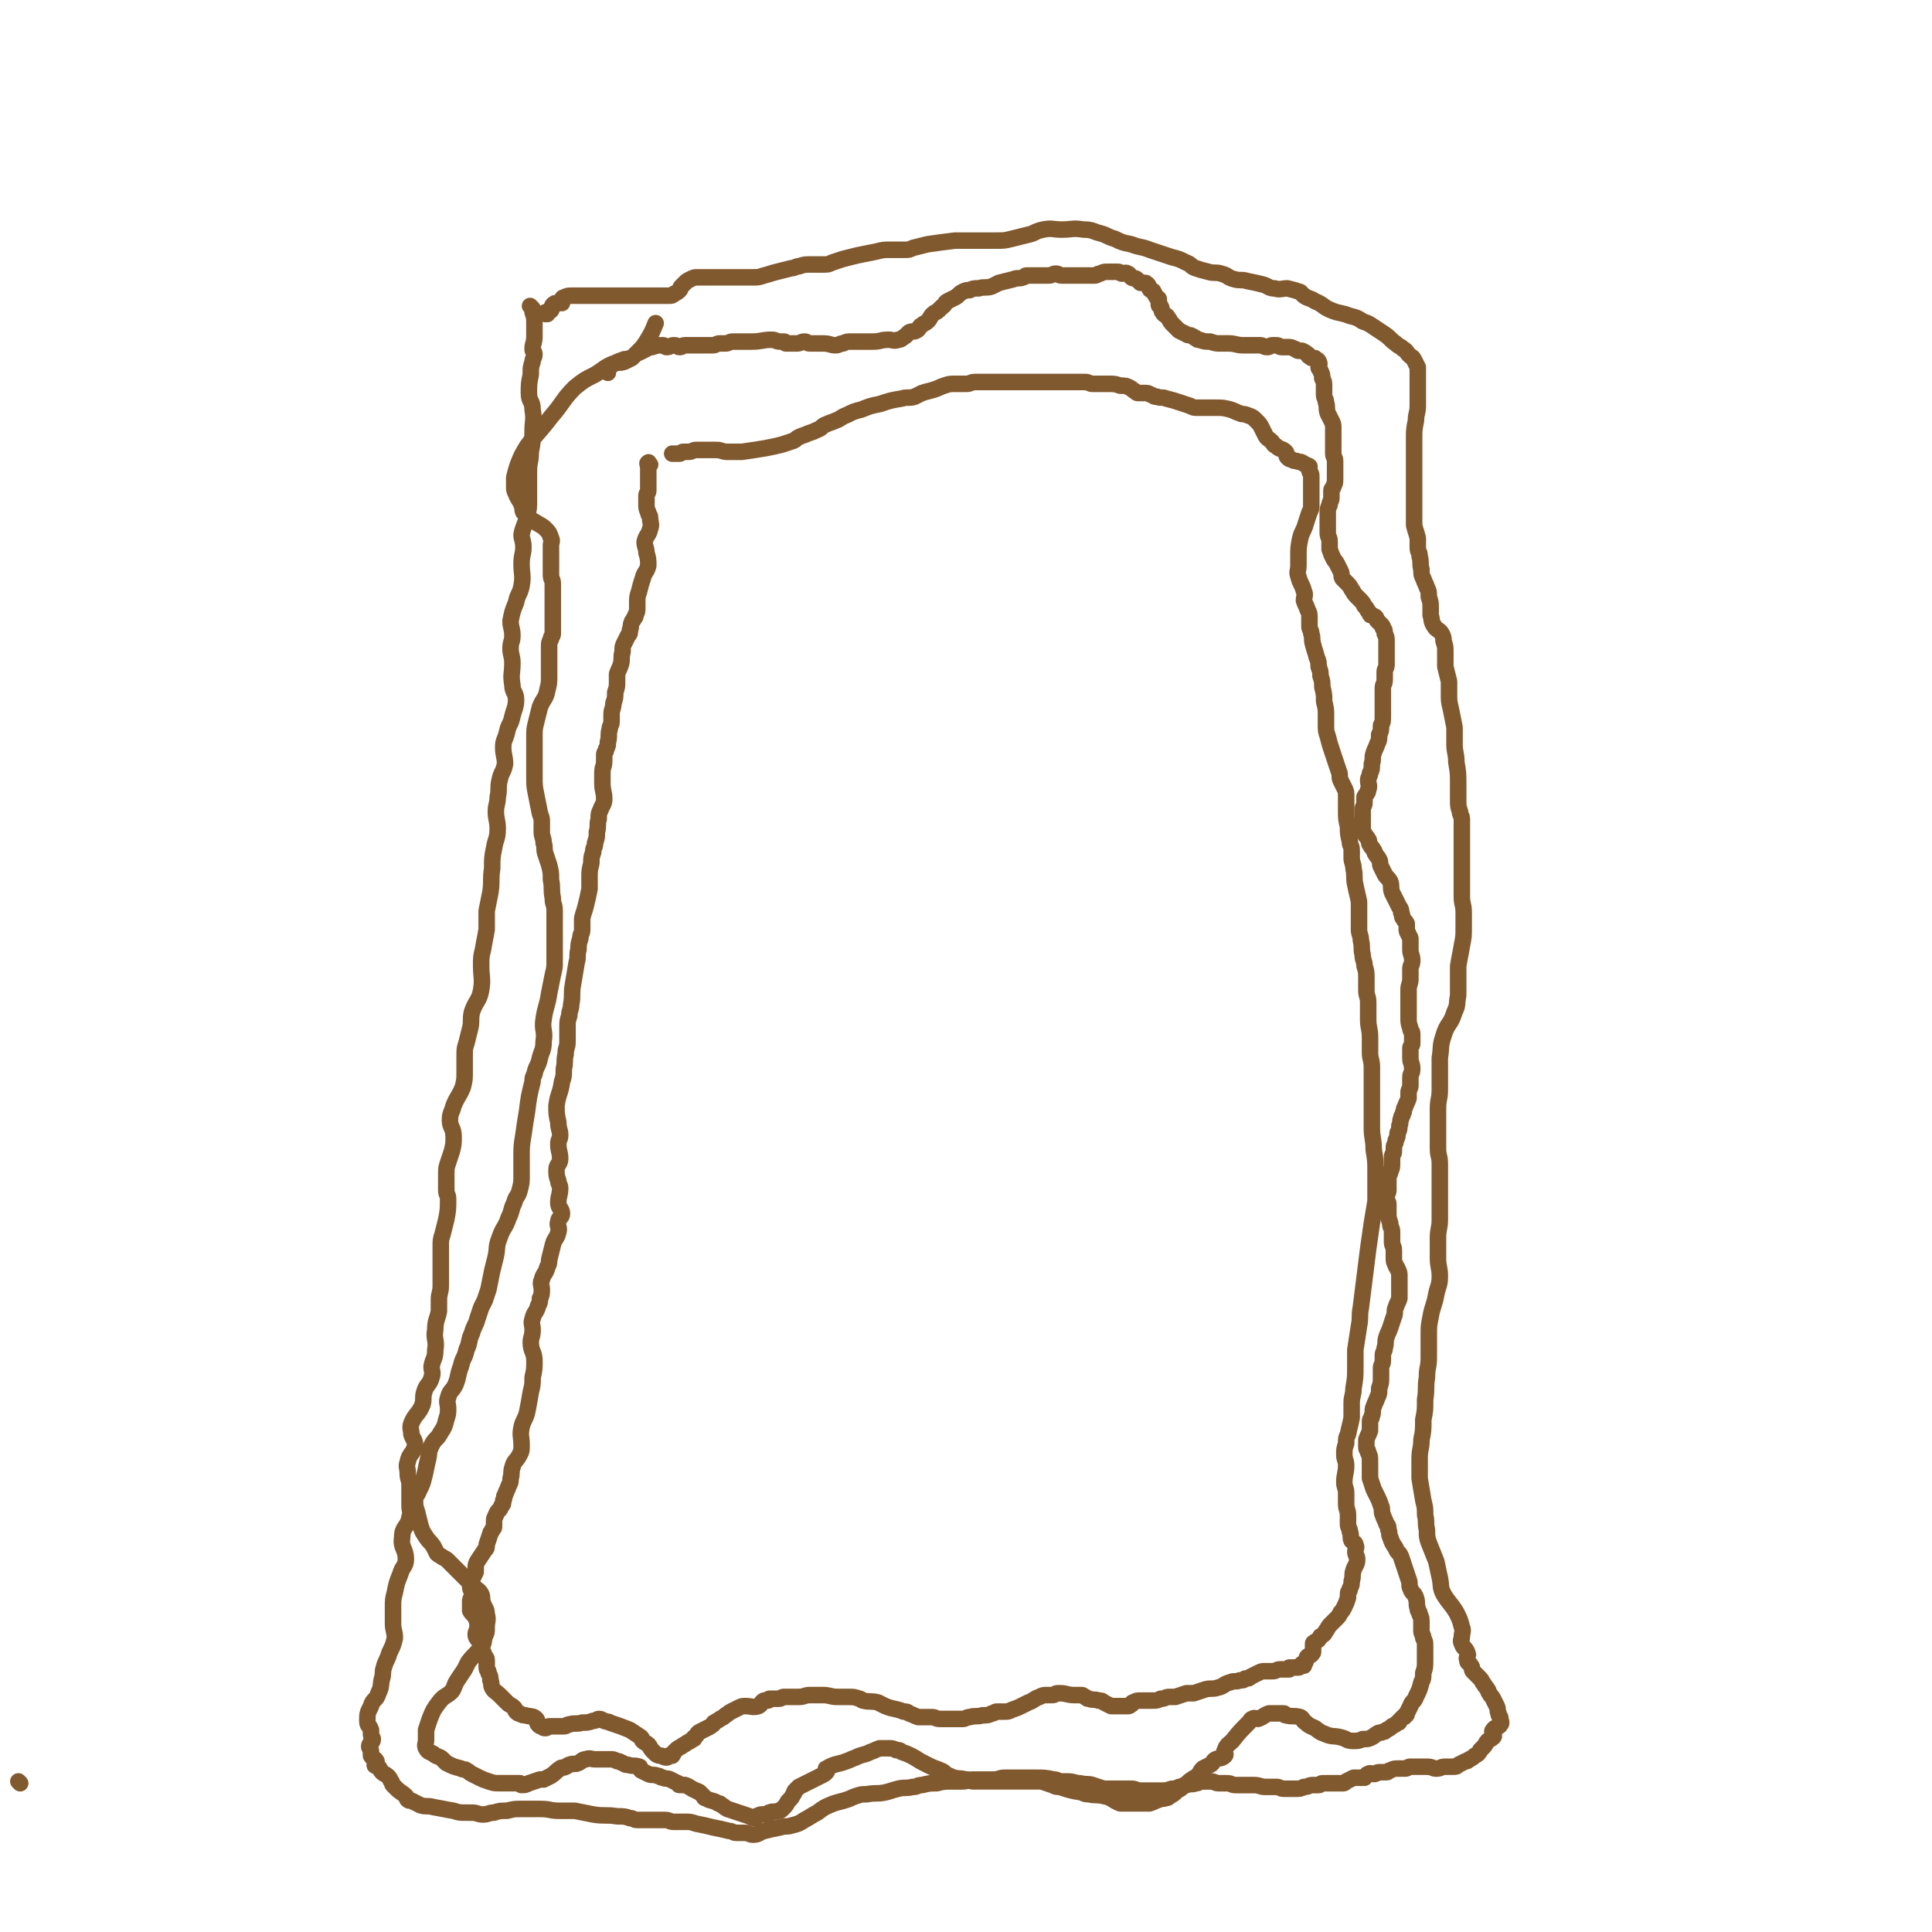
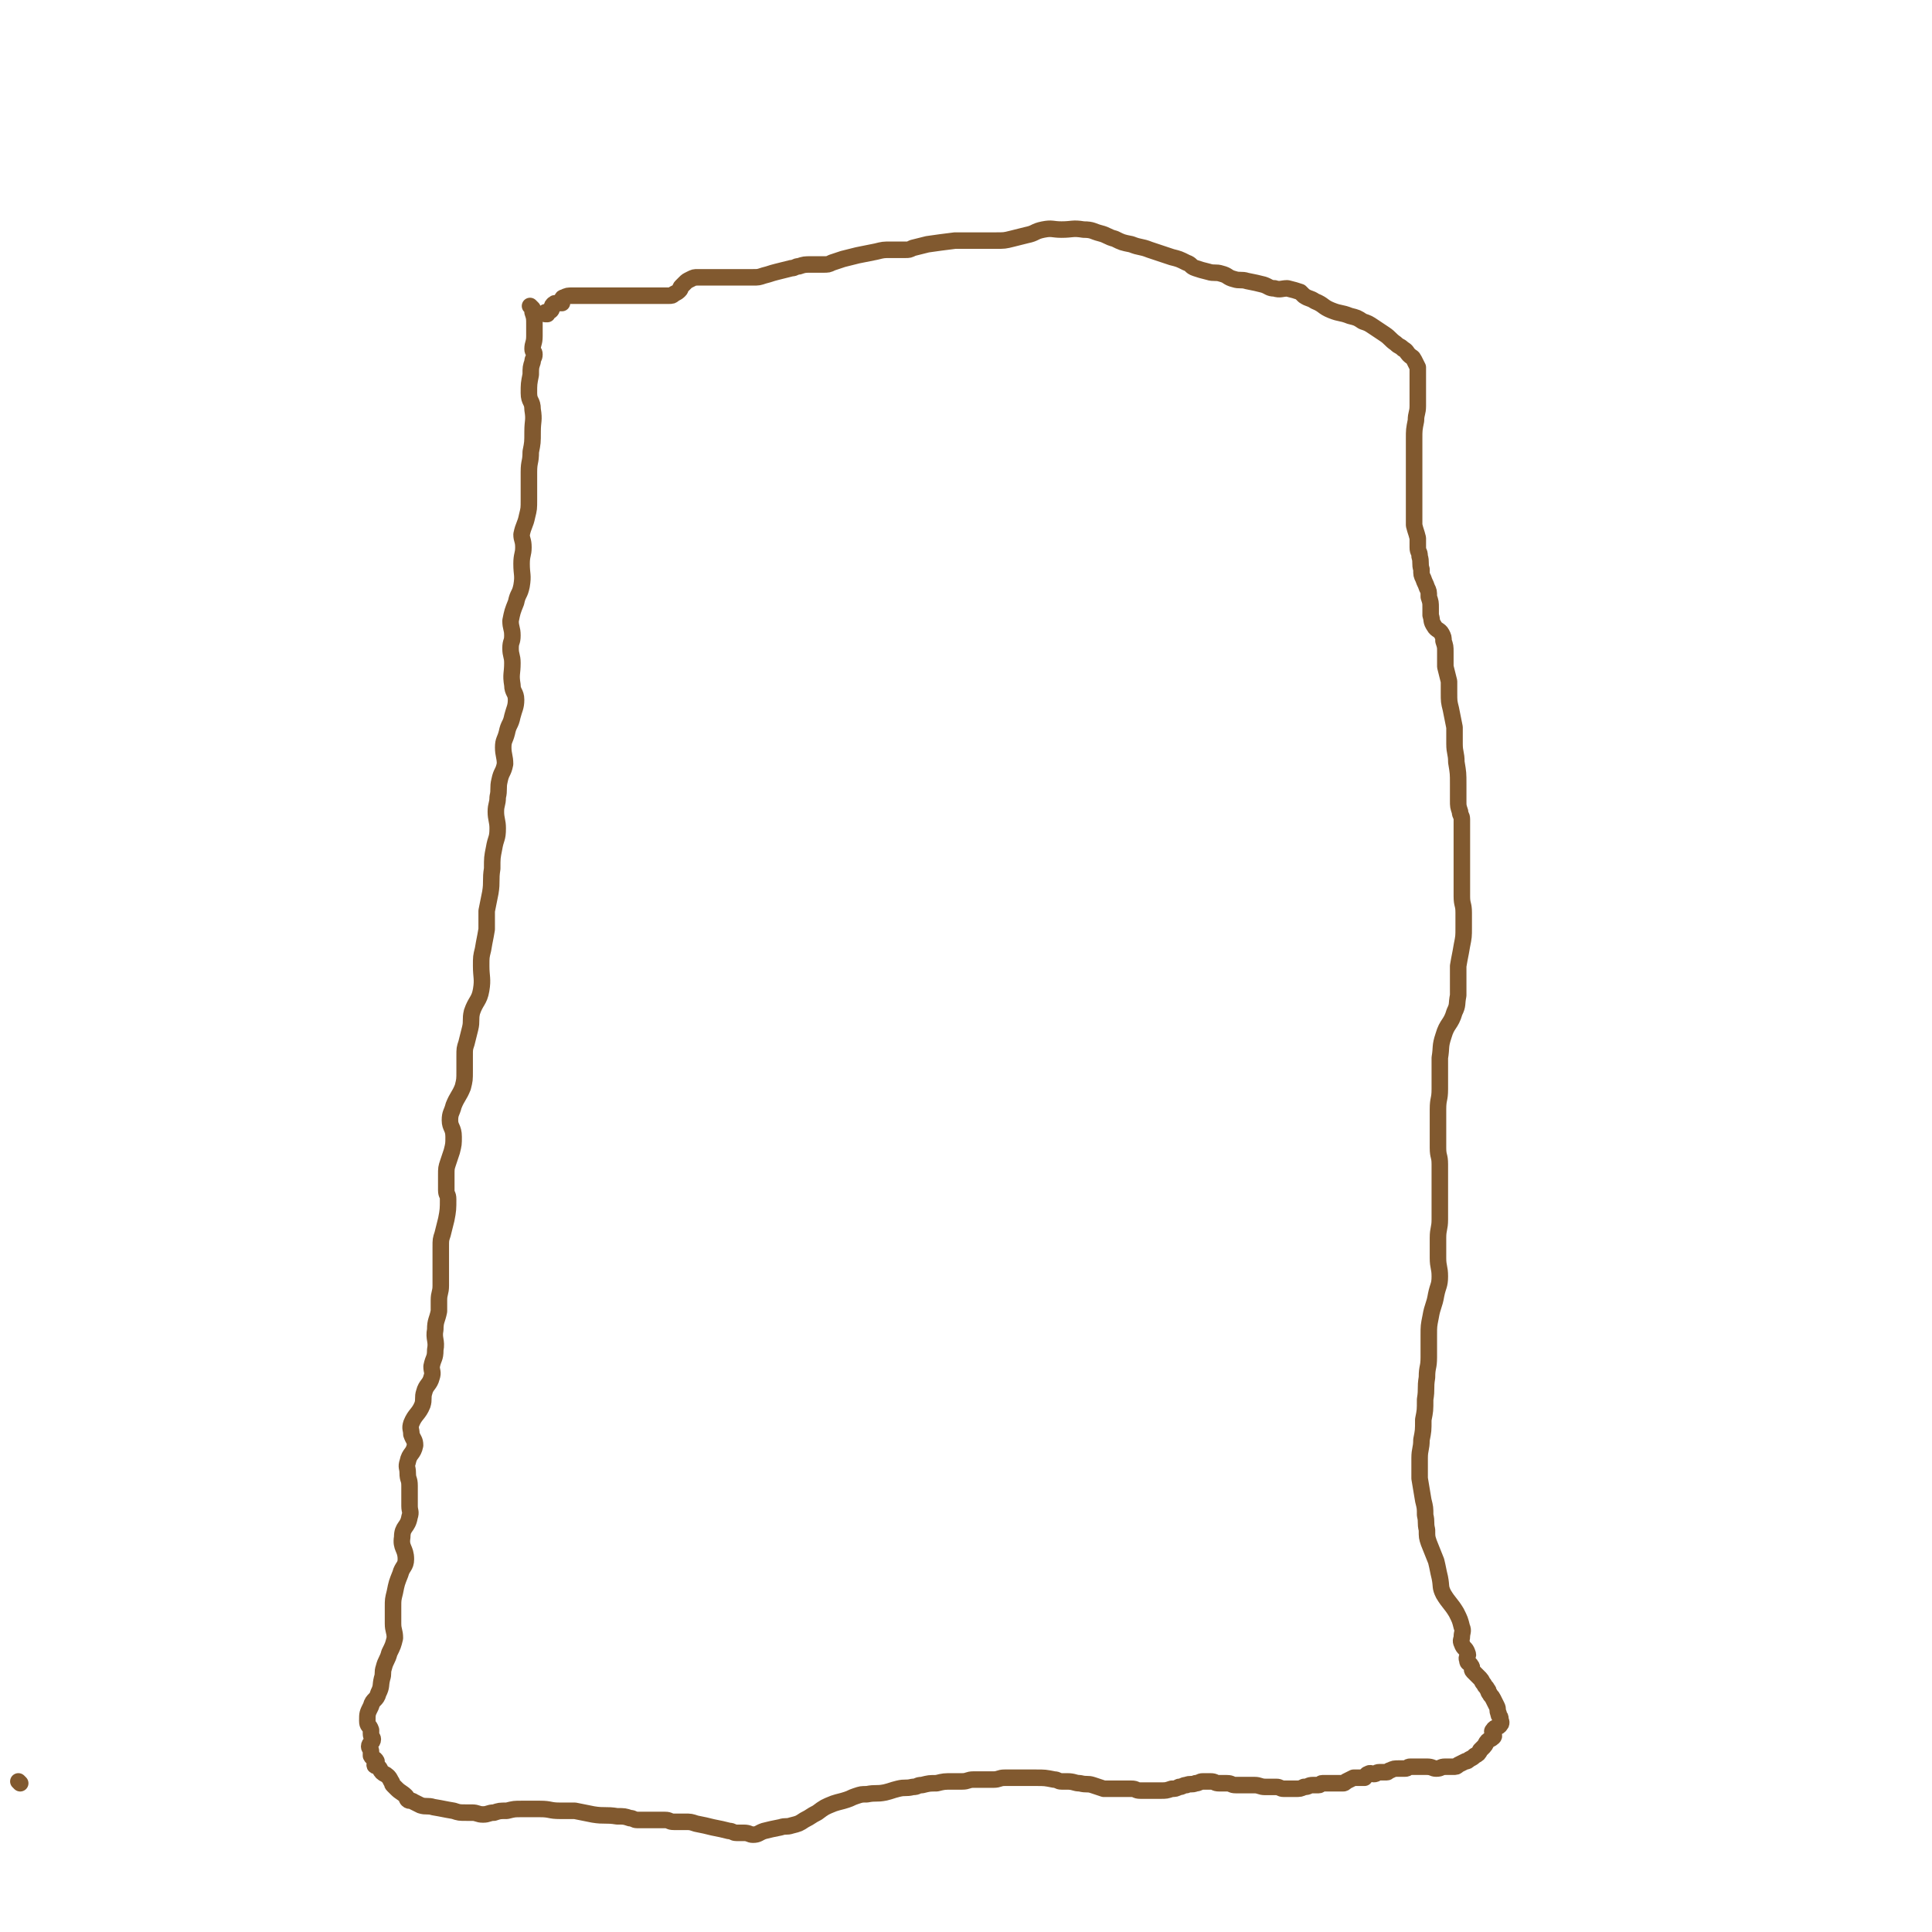
<svg xmlns="http://www.w3.org/2000/svg" viewBox="0 0 1052 1052" version="1.1">
  <g fill="none" stroke="#81592F" stroke-width="9" stroke-linecap="round" stroke-linejoin="round">
    <path d="M290,168c-1,-1 -2,-2 -1,-1 0,0 1,1 1,3 1,3 1,3 1,7 0,3 0,3 0,6 0,4 -1,4 -1,7 0,2 1,1 1,3 0,2 -1,2 -1,4 -1,3 -1,3 -1,7 -1,5 -1,5 -1,10 0,5 2,4 2,9 1,6 0,6 0,12 0,6 0,6 -1,11 0,6 -1,5 -1,11 0,4 0,4 0,8 0,4 0,4 0,7 0,5 0,5 -1,9 -1,5 -2,5 -3,10 0,3 1,3 1,7 0,4 -1,4 -1,9 0,6 1,6 0,12 -1,5 -2,4 -3,9 -2,5 -2,5 -3,10 0,4 1,4 1,8 0,4 -1,3 -1,7 0,4 1,4 1,8 0,6 -1,6 0,12 0,4 2,4 2,8 0,4 -1,5 -2,9 -1,5 -2,4 -3,9 -1,4 -2,4 -2,8 0,4 1,5 1,9 -1,5 -2,4 -3,9 -1,4 0,5 -1,9 0,4 -1,4 -1,8 0,4 1,5 1,9 0,6 -1,5 -2,11 -1,5 -1,5 -1,11 -1,6 0,7 -1,13 -1,5 -1,5 -2,10 0,5 0,5 0,10 -1,6 -1,5 -2,11 -1,4 -1,4 -1,9 0,6 1,7 0,13 -1,6 -3,6 -5,12 -1,4 0,5 -1,9 -1,4 -1,4 -2,8 -1,3 -1,3 -1,7 0,4 0,4 0,8 0,5 0,5 -1,9 -2,5 -3,5 -5,10 -1,4 -2,4 -2,8 0,4 2,4 2,9 0,4 0,4 -1,8 -1,3 -1,3 -2,6 -1,3 -1,3 -1,7 0,4 0,4 0,8 0,3 1,2 1,5 0,5 0,6 -1,11 -1,4 -1,4 -2,8 -1,3 -1,3 -1,7 0,3 0,3 0,6 0,4 0,4 0,7 0,4 0,4 0,8 0,4 -1,4 -1,8 0,3 0,3 0,6 -1,5 -2,5 -2,10 -1,5 1,6 0,11 0,5 -1,4 -2,9 0,3 1,3 0,6 -1,4 -3,4 -4,8 -1,3 0,4 -1,7 -2,5 -4,5 -6,10 -1,3 0,3 0,6 1,3 2,3 2,6 -1,5 -3,4 -4,9 -1,3 0,3 0,6 0,4 1,3 1,7 0,5 0,6 0,11 0,3 1,3 0,6 -1,6 -4,5 -4,11 -1,6 2,6 2,12 0,4 -2,4 -3,8 -2,5 -2,5 -3,10 -1,4 -1,4 -1,8 0,4 0,5 0,9 0,4 1,4 1,8 -1,4 -1,4 -3,8 -1,4 -2,4 -3,8 -1,3 0,3 -1,6 -1,4 0,4 -2,8 -1,4 -3,3 -4,7 -2,4 -2,4 -2,8 0,3 1,2 2,5 0,1 0,1 0,2 0,2 1,2 1,3 0,2 -2,2 -2,4 0,1 1,1 1,3 0,1 0,1 0,2 1,2 2,1 3,3 0,1 -1,1 -1,2 0,1 1,0 2,1 1,1 1,2 2,3 1,1 2,1 3,2 1,1 1,1 2,3 1,1 0,1 1,2 1,1 1,1 2,2 2,2 3,2 5,4 1,1 0,1 1,2 1,1 2,0 3,1 2,1 2,1 4,2 3,1 4,0 7,1 6,1 5,1 11,2 3,1 3,1 7,1 1,0 2,0 3,0 3,0 3,1 6,1 3,0 3,-1 6,-1 3,-1 3,-1 7,-1 4,-1 4,-1 8,-1 5,0 5,0 10,0 6,0 5,1 11,1 4,0 4,0 8,0 5,1 5,1 10,2 6,1 7,0 13,1 4,0 4,0 7,1 2,0 2,1 4,1 7,0 8,0 15,0 3,0 2,1 5,1 3,0 3,0 6,0 3,0 3,0 6,1 5,1 5,1 9,2 5,1 5,1 9,2 2,0 2,1 4,1 2,0 2,0 4,0 3,0 3,1 5,1 3,0 3,-1 6,-2 4,-1 4,-1 9,-2 3,-1 3,0 6,-1 4,-1 4,-1 7,-3 4,-2 3,-2 7,-4 4,-3 4,-3 9,-5 3,-1 4,-1 7,-2 3,-1 2,-1 5,-2 3,-1 3,-1 6,-1 5,-1 5,0 10,-1 4,-1 3,-1 7,-2 4,-1 4,0 8,-1 3,0 2,-1 5,-1 4,-1 4,-1 8,-1 4,-1 4,-1 9,-1 2,0 3,0 5,0 3,0 3,-1 6,-1 5,0 6,0 11,0 3,0 3,-1 6,-1 4,0 5,0 9,0 4,0 4,0 8,0 5,0 5,0 10,1 2,0 2,1 4,1 1,0 2,0 3,0 4,0 4,1 7,1 4,1 4,0 7,1 3,1 3,1 6,2 2,0 3,0 5,0 2,0 2,0 3,0 4,0 4,0 7,0 3,0 2,1 5,1 2,0 2,0 4,0 2,0 2,0 3,0 2,0 2,0 4,0 3,0 3,0 6,-1 2,0 2,0 4,-1 2,0 2,-1 4,-1 2,-1 3,0 5,-1 2,0 2,-1 4,-1 2,0 2,0 4,0 3,0 2,1 5,1 1,0 1,0 2,0 1,0 1,0 2,0 3,0 2,1 5,1 1,0 2,0 3,0 2,0 2,0 3,0 2,0 2,0 4,0 3,0 3,1 6,1 2,0 2,0 4,0 1,0 1,0 2,0 2,0 2,1 4,1 2,0 2,0 4,0 1,0 1,0 2,0 3,0 3,0 5,-1 3,0 2,-1 5,-1 1,0 2,0 3,0 1,0 1,-1 2,-1 2,0 2,0 4,0 2,0 2,0 4,0 2,0 2,0 3,0 1,0 1,0 2,-1 2,-1 2,-1 4,-2 2,0 2,0 4,0 1,0 1,0 2,0 1,-1 1,-2 2,-2 1,-1 2,0 3,0 2,0 1,-1 3,-1 2,0 2,0 4,0 1,0 1,-1 2,-1 2,-1 2,-1 5,-1 1,0 2,0 3,0 2,0 1,-1 3,-1 1,0 1,0 2,0 2,0 2,0 3,0 2,0 2,0 4,0 3,0 3,1 5,1 3,0 2,-1 5,-1 2,0 2,0 4,0 2,0 2,0 3,-1 2,-1 2,-1 4,-2 1,0 1,0 2,-1 2,-1 2,-1 3,-2 2,-1 2,-1 3,-3 1,-1 1,-1 2,-2 1,-1 1,-2 2,-3 1,-1 2,-1 3,-2 1,-1 0,-1 0,-2 0,-1 -1,-1 0,-2 1,-2 3,-1 4,-3 1,-1 0,-2 0,-3 0,-2 -1,-1 -1,-3 -1,-2 0,-2 -1,-4 -1,-2 -1,-2 -2,-4 -1,-2 -1,-1 -2,-3 -1,-1 0,-1 -1,-2 -1,-2 -1,-1 -2,-3 -1,-1 -1,-2 -2,-3 -2,-2 -2,-2 -4,-4 -1,-1 0,-2 -1,-3 -1,-2 -2,-1 -2,-3 -1,-2 1,-2 0,-4 -1,-3 -2,-2 -3,-5 -1,-2 0,-2 0,-4 0,-2 1,-3 0,-5 -1,-4 -1,-4 -3,-8 -3,-5 -4,-5 -7,-10 -2,-4 -1,-4 -2,-9 -1,-4 -1,-5 -2,-9 -2,-5 -2,-5 -4,-10 -1,-3 -1,-3 -1,-7 -1,-4 0,-4 -1,-8 0,-4 0,-4 -1,-8 -1,-6 -1,-6 -2,-12 0,-5 0,-6 0,-11 0,-5 1,-5 1,-10 1,-5 1,-5 1,-11 1,-5 1,-5 1,-11 1,-6 0,-6 1,-12 0,-6 1,-5 1,-11 0,-6 0,-6 0,-12 0,-5 0,-5 1,-10 1,-6 2,-6 3,-12 1,-5 2,-5 2,-10 0,-5 -1,-5 -1,-10 0,-5 0,-6 0,-11 0,-5 1,-5 1,-10 0,-5 0,-5 0,-11 0,-5 0,-5 0,-10 0,-4 0,-5 0,-9 0,-5 -1,-4 -1,-9 0,-5 0,-5 0,-11 0,-5 0,-5 0,-10 0,-6 1,-5 1,-11 0,-4 0,-4 0,-9 0,-4 0,-4 0,-8 1,-6 0,-6 2,-12 2,-7 4,-6 6,-13 2,-4 1,-4 2,-9 0,-4 0,-4 0,-8 0,-4 0,-4 0,-8 1,-6 1,-5 2,-11 1,-5 1,-5 1,-10 0,-4 0,-4 0,-8 0,-5 -1,-4 -1,-9 0,-6 0,-6 0,-13 0,-6 0,-6 0,-13 0,-4 0,-4 0,-9 0,-3 0,-4 0,-7 0,-2 -1,-2 -1,-4 -1,-3 -1,-3 -1,-6 0,-4 0,-5 0,-9 0,-6 0,-6 -1,-12 0,-5 -1,-5 -1,-10 0,-4 0,-5 0,-9 -1,-5 -1,-5 -2,-10 -1,-4 -1,-4 -1,-9 0,-3 0,-3 0,-6 -1,-4 -1,-4 -2,-8 0,-4 0,-4 0,-8 0,-3 0,-3 -1,-6 0,-2 0,-2 -1,-4 -1,-2 -3,-2 -4,-4 -2,-3 -1,-3 -2,-6 0,-2 0,-2 0,-4 0,-3 0,-3 -1,-6 0,-3 0,-3 -1,-5 -1,-3 -1,-2 -2,-5 -1,-2 -1,-2 -1,-5 -1,-3 0,-4 -1,-7 0,-3 -1,-2 -1,-5 0,-2 0,-3 0,-5 -1,-4 -1,-3 -2,-7 0,-3 0,-3 0,-6 0,-2 0,-2 0,-5 0,-2 0,-2 0,-4 0,-2 0,-2 0,-5 0,-3 0,-3 0,-6 0,-3 0,-3 0,-7 0,-3 0,-3 0,-7 0,-3 0,-4 0,-7 0,-5 0,-5 1,-10 0,-4 1,-4 1,-8 0,-3 0,-3 0,-6 0,-1 0,-1 0,-2 0,-1 0,-1 0,-3 0,-1 0,-1 0,-3 0,-1 0,-1 0,-3 0,-2 0,-2 0,-4 -1,-2 -1,-2 -2,-4 -1,-2 -1,-1 -3,-3 -1,-1 -1,-2 -3,-3 -2,-2 -2,-1 -4,-3 -3,-2 -3,-3 -6,-5 -3,-2 -3,-2 -6,-4 -3,-2 -3,-2 -6,-3 -3,-2 -3,-2 -7,-3 -5,-2 -5,-1 -10,-3 -5,-2 -4,-3 -9,-5 -3,-2 -3,-1 -6,-3 -1,-1 -1,-1 -2,-2 -3,-1 -3,-1 -7,-2 -3,0 -4,1 -7,0 -3,0 -3,-1 -6,-2 -4,-1 -4,-1 -9,-2 -3,-1 -4,0 -7,-1 -4,-1 -3,-2 -7,-3 -3,-1 -4,0 -7,-1 -4,-1 -4,-1 -7,-2 -3,-1 -2,-2 -5,-3 -4,-2 -4,-2 -8,-3 -6,-2 -6,-2 -12,-4 -5,-2 -5,-1 -10,-3 -5,-1 -5,-1 -9,-3 -4,-1 -4,-2 -8,-3 -4,-1 -4,-2 -9,-2 -6,-1 -6,0 -12,0 -5,0 -5,-1 -10,0 -5,1 -4,2 -9,3 -4,1 -4,1 -8,2 -4,1 -4,1 -9,1 -5,0 -5,0 -11,0 -5,0 -6,0 -11,0 -8,1 -8,1 -15,2 -4,1 -4,1 -8,2 -2,1 -2,1 -4,1 -4,0 -4,0 -8,0 -4,0 -4,0 -8,1 -5,1 -5,1 -10,2 -4,1 -4,1 -8,2 -3,1 -3,1 -6,2 -2,1 -2,1 -5,1 -3,0 -3,0 -6,0 -4,0 -4,0 -7,1 -2,0 -2,1 -4,1 -4,1 -4,1 -8,2 -4,1 -3,1 -7,2 -3,1 -3,1 -6,1 -4,0 -4,0 -8,0 -3,0 -3,0 -7,0 -4,0 -4,0 -9,0 -3,0 -3,0 -6,0 -2,0 -2,0 -4,1 -2,1 -2,1 -3,2 -1,1 -1,1 -2,2 -1,1 0,1 -1,2 -1,1 -1,1 -3,2 -1,1 -1,1 -3,1 -2,0 -2,0 -5,0 -2,0 -2,0 -4,0 -2,0 -2,0 -4,0 -2,0 -2,0 -4,0 -2,0 -2,0 -5,0 -2,0 -2,0 -5,0 -2,0 -2,0 -5,0 -1,0 -1,0 -3,0 -1,0 -1,0 -2,0 -2,0 -2,0 -5,0 -2,0 -2,0 -5,0 -2,0 -3,0 -5,0 -3,0 -3,0 -5,1 -1,0 -1,1 -1,2 0,0 0,1 0,1 -1,0 -1,0 -2,0 -2,0 -2,0 -3,1 -1,1 0,2 -1,3 -1,1 -1,0 -2,1 0,0 0,1 0,1 0,0 -1,0 -1,0 0,0 0,0 0,-1 " />
-     <path d="M354,253c-1,-1 -1,-2 -1,-1 -1,0 0,1 0,3 0,3 0,3 0,6 0,2 0,2 0,4 0,1 0,1 0,2 0,2 -1,1 -1,3 0,2 0,2 0,4 0,3 0,3 1,5 0,2 1,1 1,3 0,3 1,3 0,6 -1,4 -2,3 -3,7 0,3 1,3 1,6 1,3 1,4 1,7 -1,4 -2,3 -3,7 -1,3 -1,3 -2,7 -1,3 -1,3 -1,6 0,1 0,2 0,3 0,2 0,2 -1,4 0,1 0,1 -1,2 0,1 -1,1 -1,2 -1,2 0,2 -1,4 0,2 0,2 -1,3 -1,2 -1,2 -2,4 -1,2 -1,2 -1,5 -1,3 0,4 -1,7 -1,3 -1,2 -2,5 0,2 0,2 0,4 0,3 0,3 -1,6 0,3 0,3 -1,6 0,3 -1,3 -1,6 0,2 0,2 0,4 0,2 -1,2 -1,4 -1,3 0,4 -1,7 0,2 0,2 -1,4 0,2 -1,1 -1,3 0,1 0,2 0,3 0,4 -1,3 -1,7 0,2 0,3 0,5 0,5 1,5 1,9 0,3 -1,3 -2,6 -1,2 -1,2 -1,5 -1,3 0,4 -1,7 0,3 0,3 -1,6 0,3 -1,2 -1,5 -1,3 -1,3 -1,6 -1,4 -1,4 -1,8 0,3 0,3 0,6 -1,5 -1,5 -2,9 -1,4 -1,3 -2,7 0,3 0,3 0,6 0,3 -1,2 -1,5 -1,3 -1,3 -1,6 -1,3 0,4 -1,7 -1,6 -1,6 -2,12 -1,5 0,6 -1,11 0,3 -1,3 -1,6 -1,3 -1,3 -1,7 0,3 0,4 0,7 0,4 -1,3 -1,7 -1,4 0,4 -1,8 0,4 0,4 -1,7 -1,7 -2,6 -3,13 0,4 0,5 1,9 0,4 1,4 1,7 0,3 -1,2 -1,5 0,4 1,4 1,8 0,3 -2,3 -2,6 0,3 0,3 1,6 0,2 1,2 1,4 0,4 -1,4 -1,8 0,3 2,3 2,6 0,2 -2,2 -2,4 -1,3 1,3 0,6 -1,4 -2,3 -3,7 -1,4 -1,4 -2,8 0,2 0,2 -1,4 -1,4 -2,3 -3,7 -1,2 0,3 0,5 0,3 0,3 -1,5 0,2 0,2 -1,4 -1,4 -2,3 -3,7 -1,3 0,3 0,6 0,4 -1,4 -1,7 0,5 2,5 2,10 0,4 0,5 -1,9 0,4 0,4 -1,8 -1,6 -1,6 -2,11 -1,4 -2,4 -3,8 -1,5 0,5 0,10 0,3 0,3 -1,5 -2,4 -3,3 -4,7 -1,3 0,3 -1,6 0,2 0,2 -1,4 -1,3 -1,2 -2,5 -1,1 0,2 -1,3 0,2 0,2 -1,3 -1,3 -2,2 -3,5 -1,2 -1,2 -1,4 0,1 0,1 0,2 0,1 0,1 -1,2 0,1 -1,1 -1,2 -1,3 -1,3 -2,6 0,2 0,2 -1,3 -2,3 -2,3 -4,6 -1,2 -1,2 -1,4 0,1 0,1 0,2 -1,2 -1,2 -2,4 -1,2 -1,2 -1,4 0,2 1,2 1,4 0,2 -1,2 -1,4 0,1 0,2 0,3 0,1 0,1 0,2 1,2 2,2 3,4 1,2 1,3 1,5 0,2 -1,2 -1,4 0,2 1,2 2,4 1,1 0,2 1,3 1,3 1,2 2,5 1,1 1,1 1,3 0,1 0,2 0,3 0,2 1,1 1,3 1,2 1,2 1,4 1,2 0,2 1,4 1,2 2,2 4,4 2,2 2,2 4,4 2,2 2,1 4,3 1,1 0,1 1,2 1,1 1,1 2,1 1,1 2,1 3,1 3,1 4,0 6,2 1,1 0,2 1,3 1,1 1,1 2,1 1,1 1,1 2,1 1,0 1,-1 2,-1 2,0 2,0 4,0 2,0 2,0 4,0 2,0 1,-1 3,-1 3,-1 4,0 7,-1 3,0 3,0 6,-1 2,0 2,-1 3,-1 2,0 2,1 3,1 2,1 2,0 3,1 6,2 6,2 11,4 3,2 3,2 6,4 1,1 0,1 1,2 1,1 2,1 3,2 1,1 1,2 2,3 1,1 1,1 2,2 1,1 2,1 3,1 2,1 2,1 3,1 1,0 0,-1 1,-1 0,0 1,0 1,0 1,0 1,0 1,0 1,-1 0,-1 1,-2 2,-2 2,-2 4,-3 1,-1 2,-1 3,-2 2,-1 2,-1 3,-2 1,0 1,0 1,-1 2,-1 1,-2 3,-3 2,-1 2,-1 4,-2 2,-1 2,-1 3,-2 1,0 0,-1 1,-1 1,-1 2,-1 3,-2 2,-1 2,-1 3,-2 2,-1 1,-1 3,-2 2,-1 2,-1 4,-2 2,-1 2,-1 4,-1 3,0 4,1 7,0 2,-1 1,-2 3,-3 1,0 1,0 2,0 1,0 0,-1 1,-1 2,0 3,0 5,0 2,0 1,-1 3,-1 1,0 2,0 3,0 3,0 3,0 5,0 3,0 3,-1 6,-1 3,0 4,0 7,0 4,0 4,1 8,1 3,0 3,0 6,0 3,0 3,0 6,1 1,0 1,1 2,1 4,1 4,0 8,1 2,1 2,1 4,2 5,2 5,1 10,3 2,0 2,0 3,1 3,1 2,1 5,2 2,0 2,0 4,0 2,0 2,0 3,0 3,0 2,1 5,1 2,0 3,0 5,0 2,0 2,0 4,0 2,0 2,0 3,0 2,0 2,-1 4,-1 3,-1 4,0 7,-1 3,0 3,0 5,-1 2,0 1,-1 3,-1 2,0 2,0 4,0 2,0 2,0 4,-1 3,-1 3,-1 5,-2 2,-1 2,-1 4,-2 3,-1 3,-2 6,-3 2,-1 2,-1 4,-1 1,0 2,0 3,0 2,0 1,-1 3,-1 0,0 1,0 1,0 4,0 4,1 8,1 2,0 2,0 4,0 1,0 1,1 2,1 1,1 1,1 2,1 2,1 3,0 5,1 2,0 2,0 3,1 2,1 2,1 4,2 1,0 1,0 2,0 1,0 1,0 2,0 2,0 2,0 3,0 1,0 1,0 2,0 1,0 1,0 2,-1 1,0 0,-1 1,-1 2,-1 2,-1 4,-1 1,0 1,0 2,0 1,0 1,0 1,0 1,0 1,0 2,0 1,0 1,0 1,0 3,0 3,0 5,-1 3,0 2,-1 5,-1 1,0 2,0 3,0 3,-1 3,-1 6,-2 2,0 2,0 4,0 3,-1 3,-1 6,-2 3,-1 4,0 7,-1 4,-1 3,-2 7,-3 2,-1 3,0 5,-1 2,0 2,0 3,-1 2,0 2,0 3,-1 2,-1 2,-1 4,-2 2,-1 2,-1 4,-1 2,0 2,0 4,0 2,0 2,-1 4,-1 1,0 1,0 2,0 1,0 1,0 1,0 1,0 1,0 2,0 0,0 0,-1 0,-1 0,0 1,0 1,0 1,0 1,0 2,0 1,0 1,0 2,0 1,0 0,-1 1,-1 1,0 2,0 2,0 0,0 -1,0 -1,0 0,0 0,-1 0,-1 0,0 1,0 1,0 1,-1 1,-1 1,-2 1,-1 0,-1 1,-2 1,-1 1,0 2,-1 1,-1 1,-1 1,-2 0,-1 0,-1 0,-3 0,0 0,-1 0,-1 0,-1 1,0 1,-1 2,-1 2,-1 3,-3 2,-1 2,-1 3,-3 1,-1 1,-2 2,-3 2,-2 2,-2 4,-4 1,-1 1,-1 2,-3 1,-1 1,-1 2,-3 1,-2 1,-2 2,-5 0,-1 0,-1 0,-2 0,-2 1,-1 1,-3 1,-2 1,-2 1,-4 1,-3 0,-3 1,-6 1,-3 2,-3 2,-6 0,-2 -1,-2 -1,-4 0,-2 1,-2 0,-4 0,-1 -1,-1 -2,-2 -1,-2 0,-3 -1,-5 0,-2 -1,-2 -1,-4 0,-2 0,-3 0,-5 0,-3 -1,-3 -1,-6 0,-3 0,-3 0,-6 0,-3 -1,-3 -1,-6 0,-4 1,-5 1,-9 0,-3 -1,-3 -1,-6 0,-3 0,-3 1,-6 0,-3 0,-3 1,-5 1,-5 1,-4 2,-9 0,-4 0,-4 0,-8 0,-4 1,-4 1,-8 1,-6 1,-6 1,-12 0,-4 0,-5 0,-9 1,-7 1,-6 2,-13 1,-5 0,-5 1,-10 1,-8 1,-8 2,-16 1,-8 1,-8 2,-16 1,-7 1,-7 2,-14 1,-6 1,-6 2,-12 0,-4 0,-4 0,-8 0,-3 0,-4 0,-7 0,-7 0,-7 -1,-13 0,-6 -1,-6 -1,-12 0,-5 0,-5 0,-10 0,-3 0,-3 0,-7 0,-3 0,-3 0,-7 0,-4 0,-5 0,-9 0,-4 -1,-4 -1,-8 0,-4 0,-4 0,-8 0,-5 -1,-5 -1,-10 0,-4 0,-5 0,-9 0,-4 -1,-3 -1,-7 0,-3 0,-3 0,-6 0,-4 0,-4 -1,-7 0,-3 -1,-3 -1,-6 -1,-4 0,-4 -1,-8 0,-3 -1,-3 -1,-6 0,-3 0,-3 0,-7 0,-4 0,-4 0,-8 -1,-5 -1,-4 -2,-9 -1,-4 0,-5 -1,-9 0,-3 -1,-3 -1,-6 0,-2 0,-2 0,-4 0,-3 -1,-2 -1,-5 -1,-4 -1,-4 -1,-8 -1,-4 -1,-4 -1,-9 0,-3 0,-4 0,-7 0,-3 0,-3 -1,-5 -1,-2 -1,-2 -2,-4 -1,-2 0,-3 -1,-5 -1,-3 -1,-3 -2,-6 -1,-3 -1,-3 -2,-6 -1,-3 -1,-3 -2,-7 -1,-3 -1,-3 -1,-6 0,-2 0,-3 0,-5 0,-4 0,-4 -1,-8 0,-4 0,-4 -1,-8 0,-3 0,-3 -1,-6 0,-3 0,-2 -1,-5 0,-2 0,-3 -1,-5 -1,-4 -1,-3 -2,-7 -1,-3 0,-3 -1,-6 0,-2 -1,-2 -1,-4 0,-2 0,-2 0,-4 0,-3 0,-3 -1,-5 -1,-3 -1,-2 -2,-5 0,-2 1,-3 0,-5 -1,-4 -2,-4 -3,-8 -1,-3 0,-3 0,-6 0,-2 0,-3 0,-5 0,-5 0,-5 1,-10 1,-4 2,-4 3,-8 1,-3 1,-3 2,-6 1,-2 1,-2 1,-4 0,-1 0,-1 0,-3 0,-2 0,-2 0,-4 0,-2 0,-2 0,-4 0,-1 0,-1 0,-3 0,-1 0,-1 0,-2 0,-2 -1,-1 -1,-3 0,-1 0,-1 0,-2 -1,-1 -1,0 -2,-1 -1,0 -1,-1 -2,-1 -1,-1 -1,0 -3,-1 -1,0 -2,0 -3,-1 -1,0 -1,0 -2,-1 -1,-1 0,-2 -1,-3 -2,-2 -3,-1 -5,-3 -2,-1 -1,-1 -3,-3 -1,-1 -2,-1 -3,-3 -1,-2 -1,-2 -2,-4 -1,-2 -1,-2 -3,-4 -2,-2 -2,-2 -5,-3 -2,-1 -2,0 -4,-1 -3,-1 -2,-1 -5,-2 -4,-1 -4,-1 -8,-1 -3,0 -3,0 -6,0 -2,0 -2,0 -4,0 -2,0 -2,0 -4,-1 -3,-1 -3,-1 -6,-2 -3,-1 -3,-1 -7,-2 -2,-1 -3,0 -5,-1 -2,0 -1,0 -3,-1 -1,0 -1,-1 -3,-1 -2,0 -2,0 -4,0 -1,0 -1,0 -2,-1 -2,-1 -1,-1 -3,-2 -2,-1 -2,-1 -5,-1 -3,-1 -3,-1 -6,-1 -2,0 -2,0 -5,0 -2,0 -2,0 -4,0 -2,0 -2,-1 -4,-1 -3,0 -3,0 -6,0 -2,0 -2,0 -5,0 -2,0 -2,0 -4,0 -2,0 -2,0 -4,0 -2,0 -2,0 -4,0 -3,0 -3,0 -6,0 -3,0 -3,0 -7,0 -4,0 -4,0 -8,0 -5,0 -5,0 -10,0 -3,0 -3,0 -6,0 -3,0 -2,1 -5,1 -3,0 -3,0 -6,0 -3,0 -3,0 -6,1 -3,1 -2,1 -5,2 -3,1 -4,1 -7,2 -2,1 -2,1 -4,2 -3,1 -4,0 -7,1 -6,1 -6,1 -12,3 -5,1 -5,1 -10,3 -4,1 -4,1 -8,3 -3,1 -3,2 -6,3 -2,1 -3,1 -5,2 -3,1 -2,2 -5,3 -2,1 -2,1 -5,2 -2,1 -3,1 -5,2 -2,1 -1,1 -3,2 -3,1 -3,1 -6,2 -4,1 -4,1 -9,2 -6,1 -6,1 -13,2 -4,0 -4,0 -8,0 -3,0 -3,-1 -6,-1 -2,0 -2,0 -4,0 -1,0 -1,0 -3,0 -2,0 -2,0 -4,0 -2,0 -2,1 -4,1 -1,0 -2,0 -3,0 -1,0 -1,1 -2,1 -1,0 -1,0 -3,0 0,0 0,0 -1,0 " />
    <path d="M11,971c-1,-1 -1,-1 -1,-1 " />
-     <path d="M331,203c-1,-1 -2,-1 -1,-1 0,-2 1,-2 3,-3 3,-2 3,-2 6,-3 2,-1 2,0 4,-1 3,-1 2,-2 5,-3 2,-1 2,-1 4,-2 1,-1 1,-1 3,-1 3,-1 3,-1 6,-1 1,0 1,1 2,1 2,0 2,-1 4,-1 2,0 2,1 3,1 2,0 1,-1 3,-1 2,0 3,0 5,0 2,0 2,0 4,0 3,0 3,0 6,0 2,0 2,-1 4,-1 1,0 2,0 3,0 2,0 2,-1 4,-1 3,0 3,0 6,0 2,0 2,0 4,0 6,0 6,-1 11,-1 3,0 2,1 5,1 1,0 1,0 2,0 1,0 0,1 1,1 0,0 1,0 1,0 2,0 2,0 3,0 1,0 1,0 2,0 2,0 2,-1 4,-1 2,0 1,1 3,1 2,0 3,0 5,0 1,0 1,0 2,0 4,0 4,1 7,1 2,0 2,-1 4,-1 2,-1 2,-1 5,-1 3,0 3,0 6,0 3,0 3,0 5,0 5,0 4,-1 9,-1 2,0 3,1 5,0 2,0 2,-1 4,-2 1,-1 1,-1 2,-2 2,-1 2,0 4,-1 2,-1 1,-2 3,-3 1,-1 2,-1 3,-2 2,-2 1,-2 3,-4 1,-1 2,-1 3,-2 1,-1 1,-1 2,-2 2,-1 1,-2 3,-3 2,-1 2,-1 4,-2 2,-1 2,-2 4,-3 2,-1 2,-1 4,-1 2,-1 2,-1 5,-1 3,-1 4,0 7,-1 2,-1 2,-1 4,-2 4,-1 4,-1 8,-2 2,-1 3,0 5,-1 1,0 1,-1 2,-1 2,0 2,0 4,0 2,0 2,0 4,0 2,0 2,0 4,0 2,0 2,-1 4,-1 2,0 1,1 3,1 1,0 1,0 2,0 2,0 2,0 4,0 2,0 2,0 4,0 2,0 2,0 4,0 2,0 2,0 4,0 2,0 1,-1 3,-1 2,-1 2,-1 4,-1 1,0 2,0 3,0 2,0 2,0 3,0 1,0 1,1 2,1 1,0 2,-1 3,0 1,0 1,1 2,2 1,1 2,0 3,1 1,1 1,1 2,2 1,0 1,0 2,0 1,0 1,0 2,1 1,1 0,1 1,2 0,1 1,1 1,1 1,1 1,0 1,1 1,1 1,2 2,3 0,1 1,0 1,1 0,0 0,1 0,1 0,1 0,1 0,2 0,1 1,0 1,1 1,1 0,2 1,3 1,2 2,1 3,3 1,1 1,2 2,3 1,1 1,1 2,2 1,1 1,1 2,2 2,1 2,1 4,2 1,1 2,0 3,1 1,0 1,1 2,1 1,1 1,1 2,1 3,1 3,1 6,1 3,1 3,1 6,1 2,0 2,0 4,0 4,0 4,1 8,1 1,0 2,0 3,0 3,0 3,0 6,0 2,0 2,1 4,1 2,0 1,-1 3,-1 1,0 1,0 2,0 2,0 1,1 3,1 1,0 2,0 3,0 2,0 2,0 4,1 1,0 1,1 2,1 1,0 1,0 2,0 2,1 2,1 3,2 1,0 0,1 1,1 1,1 1,1 2,1 0,0 1,0 1,0 1,1 2,1 2,2 1,1 0,2 0,3 0,1 1,1 1,2 1,2 1,2 1,4 1,2 1,2 1,4 0,2 0,3 0,5 0,2 1,2 1,4 1,3 0,3 1,6 1,2 1,2 2,4 1,2 1,2 1,4 0,2 0,2 0,4 0,2 0,2 0,4 0,2 0,2 0,3 0,2 0,2 0,3 0,2 1,2 1,4 0,2 0,2 0,4 0,1 0,1 0,2 0,2 0,2 0,3 0,1 0,1 0,1 0,2 0,2 -1,4 0,1 -1,1 -1,2 0,2 0,2 0,4 0,2 -1,2 -1,4 -1,2 -1,2 -1,5 0,1 0,1 0,2 0,2 0,2 0,3 0,1 0,1 0,2 0,2 0,2 0,3 0,3 1,2 1,5 0,2 0,2 0,4 1,3 1,3 2,5 1,2 1,1 2,3 1,2 1,2 2,4 1,2 0,2 1,4 1,1 1,1 2,2 2,2 2,2 3,4 1,1 1,2 2,3 1,1 1,1 2,2 2,2 2,2 3,4 2,2 1,2 3,4 0,1 0,1 1,1 1,1 1,0 2,1 1,1 0,1 1,2 1,1 1,1 2,2 1,1 1,1 1,2 1,1 1,1 1,3 1,2 1,2 1,4 0,1 0,1 0,2 0,2 0,2 0,4 0,2 0,2 0,4 0,2 0,2 0,3 0,2 -1,2 -1,4 0,2 0,2 0,4 0,3 -1,2 -1,5 0,3 0,3 0,6 0,3 0,3 0,5 0,2 0,2 0,4 0,3 0,3 -1,5 0,3 0,3 -1,5 0,3 0,3 -1,5 -1,3 -1,2 -2,5 -1,3 0,3 -1,6 0,3 0,3 -1,5 0,2 -1,2 -1,4 0,2 1,3 0,5 0,2 -1,2 -2,4 0,1 0,2 0,3 0,2 -1,2 -1,4 0,2 0,2 0,4 0,2 0,2 0,4 0,1 0,1 0,2 0,2 0,2 1,3 1,2 1,1 2,3 1,1 0,2 1,3 1,2 1,1 2,3 1,1 0,1 1,2 1,2 1,1 2,3 1,2 0,2 1,4 1,2 1,2 2,4 1,2 2,2 3,4 1,3 0,3 1,6 1,2 1,2 2,4 1,2 1,2 2,4 1,1 1,2 1,3 1,2 0,2 1,3 1,2 1,1 2,3 0,1 0,2 0,3 0,2 1,2 1,3 1,2 1,1 1,3 0,2 0,3 0,5 0,3 1,3 1,6 0,3 -1,2 -1,5 0,2 0,3 0,5 0,3 -1,3 -1,6 0,2 0,3 0,5 0,2 0,2 0,4 0,3 0,3 0,6 0,3 0,3 1,6 0,2 1,1 1,3 0,1 0,2 0,3 0,1 0,1 0,2 0,2 -1,1 -1,3 0,1 0,2 0,3 0,1 0,1 0,2 0,3 1,3 1,6 0,3 -1,2 -1,5 0,2 0,2 0,4 0,2 -1,2 -1,4 0,1 0,2 0,3 -1,3 -1,2 -2,5 -1,1 0,2 -1,3 0,2 -1,1 -1,3 -1,2 0,2 -1,4 0,2 0,2 -1,4 0,2 0,2 -1,4 0,2 -1,2 -1,4 0,1 0,1 0,2 0,2 -1,1 -1,3 0,1 0,2 0,3 0,3 0,3 -1,5 0,2 -1,1 -1,3 0,1 0,2 0,3 0,2 0,2 0,4 0,2 -1,2 -1,4 0,2 1,2 1,4 0,2 0,2 0,4 0,3 0,3 1,6 0,3 1,2 1,5 0,2 0,3 0,5 0,3 1,2 1,5 0,2 0,2 0,4 0,2 0,2 1,4 0,1 1,1 1,2 1,2 1,2 1,4 0,1 0,2 0,3 0,2 0,2 0,3 0,1 0,1 0,2 0,2 0,2 0,4 -1,3 -1,2 -2,5 -1,2 0,3 -1,5 -1,3 -1,3 -2,6 -1,3 -1,2 -2,5 -1,3 0,3 -1,6 0,2 -1,2 -1,4 0,1 0,2 0,3 0,2 -1,2 -1,4 0,2 0,3 0,5 0,3 0,3 -1,6 0,3 0,3 -1,5 -1,3 -1,2 -2,5 -1,2 0,3 -1,5 0,2 -1,1 -1,3 0,2 0,3 0,5 -1,3 -1,2 -2,5 0,2 0,2 0,4 0,2 1,1 1,3 1,2 1,2 1,5 0,2 0,3 0,5 0,2 0,2 0,4 1,3 1,3 2,6 1,2 1,2 2,4 1,2 1,2 2,5 1,2 0,3 1,5 1,3 1,2 2,5 1,1 1,1 1,3 1,2 0,2 1,4 1,3 1,3 3,6 1,3 2,2 3,5 1,3 1,3 2,6 1,3 1,3 2,6 1,2 0,3 1,5 1,3 2,2 3,5 1,3 0,3 1,6 0,2 1,1 1,3 1,2 1,2 1,5 0,2 0,2 0,4 0,2 1,2 1,4 1,2 1,2 1,4 0,1 0,2 0,3 0,3 0,3 0,5 0,4 0,4 -1,7 0,3 0,3 -1,5 -1,4 -1,4 -3,8 -1,3 -2,2 -3,5 -1,2 -1,2 -2,4 0,1 0,1 -1,1 0,1 0,1 -1,1 -1,1 -1,1 -2,2 0,1 0,1 -1,1 -1,1 -1,1 -3,2 -1,1 -1,1 -3,2 -1,1 -1,1 -2,1 -1,1 -2,0 -3,1 -2,1 -1,1 -3,2 -2,1 -2,1 -5,1 -2,1 -3,1 -5,1 -4,0 -3,-1 -7,-2 -4,-1 -5,0 -9,-2 -3,-1 -2,-1 -5,-3 -2,-1 -3,-1 -5,-3 -2,-1 -1,-2 -3,-3 -4,-1 -4,0 -8,-1 -1,0 0,-1 -1,-1 -1,0 -1,0 -2,0 0,0 0,0 -1,0 -1,0 -1,0 -2,0 -1,0 -1,0 -2,0 0,0 -1,0 -1,0 -3,1 -3,2 -6,3 -1,0 -2,-1 -3,0 -1,0 -1,1 -2,2 -5,5 -5,5 -9,10 -2,2 -3,2 -4,5 -1,1 1,2 0,3 -2,2 -3,1 -5,2 -2,1 -1,2 -3,3 -2,1 -2,1 -4,2 -2,2 -1,2 -3,4 -1,1 -2,1 -3,2 -2,1 -2,2 -4,3 -2,2 -2,2 -4,3 -2,2 -2,2 -4,3 -1,1 -1,1 -2,1 -2,1 -2,0 -4,1 -3,1 -2,1 -5,2 -1,0 -1,0 -2,0 -3,0 -3,0 -6,0 -2,0 -2,0 -5,0 -1,0 -2,0 -3,0 -5,-2 -4,-3 -9,-4 -4,-1 -4,0 -8,-1 -2,0 -2,0 -4,-1 -6,-1 -6,-1 -12,-3 -2,0 -2,0 -4,-1 -3,-1 -3,-1 -6,-2 -3,0 -3,0 -6,0 -1,0 -1,0 -3,0 -1,0 -1,0 -3,0 -2,0 -2,0 -4,0 -3,0 -3,0 -7,0 -4,0 -4,0 -9,0 -2,0 -3,0 -5,0 -2,0 -2,-1 -4,-1 -4,-1 -5,0 -9,-2 -3,-1 -2,-2 -5,-3 -2,-1 -3,-1 -5,-2 -2,-1 -2,-1 -4,-2 -4,-2 -3,-2 -7,-4 -2,-1 -2,-1 -5,-2 -1,-1 -1,-1 -3,-1 -2,-1 -2,-1 -4,-1 -2,0 -3,0 -5,0 -3,1 -2,1 -5,2 -4,2 -4,1 -8,3 -3,1 -2,1 -5,2 -5,2 -6,1 -11,4 -1,0 1,1 0,2 -1,1 -1,1 -3,2 -4,2 -4,2 -8,4 -2,1 -2,1 -4,2 -1,1 -1,1 -2,2 -1,1 0,1 -1,2 -1,2 -1,2 -3,4 -1,2 -1,2 -3,4 -1,1 -1,1 -2,1 -2,1 -3,0 -5,1 -1,0 0,1 -1,1 -1,0 -1,0 -2,0 -2,0 -2,0 -4,1 -1,0 0,1 -1,1 -1,0 -1,0 -3,-1 -3,-1 -3,-1 -6,-2 -3,-1 -3,-1 -6,-2 -2,-1 -1,-1 -3,-2 -1,-1 -1,-1 -2,-1 -3,-2 -4,-1 -7,-3 -1,0 0,0 -1,-1 -1,-1 -1,-1 -2,-2 -1,-1 -1,0 -2,-1 -3,-1 -3,-2 -6,-3 -1,0 -2,0 -3,0 -1,0 0,-1 -1,-1 -2,-1 -2,-1 -4,-2 -2,-1 -2,0 -4,-1 -2,0 -1,-1 -3,-1 -2,-1 -3,0 -5,-1 -2,-1 -2,-1 -4,-2 -1,-1 0,-2 -1,-2 -3,-1 -3,0 -6,-1 -2,0 -1,0 -3,-1 -1,0 -1,-1 -3,-1 -2,-1 -2,-1 -4,-1 -1,0 -1,0 -2,0 -3,0 -3,0 -6,0 -2,0 -3,-1 -5,0 -2,0 -2,1 -4,2 -2,1 -3,0 -5,1 -1,0 -1,1 -2,1 -1,1 -2,0 -3,1 -3,2 -2,2 -5,4 -2,1 -2,1 -4,2 -1,0 -1,0 -2,0 -3,1 -3,1 -6,2 -2,1 -2,1 -4,1 -1,0 0,-1 -1,-1 0,0 0,0 -1,0 0,0 0,0 -1,0 -1,0 -1,0 -2,0 -1,0 -1,0 -2,0 -2,0 -3,0 -5,0 -3,0 -3,0 -6,-1 -3,-1 -3,-1 -5,-2 -2,-1 -2,-1 -4,-2 -2,-1 -1,-1 -3,-2 -1,-1 -2,0 -3,-1 -4,-1 -4,-1 -8,-3 -1,-1 -1,-1 -2,-2 -2,-2 -3,-1 -5,-3 -2,-1 -3,-1 -4,-3 -1,-2 0,-2 0,-5 0,0 0,0 0,-1 0,-2 0,-2 0,-4 1,-3 1,-3 2,-6 2,-5 2,-5 5,-9 3,-4 4,-3 7,-6 2,-3 1,-3 3,-6 2,-3 2,-3 4,-6 1,-2 1,-2 2,-4 3,-4 4,-4 7,-8 2,-3 1,-3 2,-6 1,-2 1,-2 1,-5 0,-3 1,-4 0,-7 0,-3 -1,-3 -2,-6 -1,-2 0,-3 -1,-5 -1,-2 -2,-2 -4,-4 -2,-2 -2,-2 -5,-5 -2,-2 -2,-2 -5,-5 -2,-2 -2,-2 -4,-4 -1,-1 -1,-1 -3,-2 -1,-1 -2,-1 -3,-2 -1,-2 -1,-2 -2,-4 -2,-3 -2,-2 -4,-5 -2,-3 -2,-3 -3,-6 -1,-4 -1,-4 -2,-8 -1,-3 -1,-3 -1,-6 0,-3 1,-2 2,-5 2,-4 2,-4 3,-8 1,-4 1,-5 2,-9 1,-4 0,-4 2,-8 2,-4 3,-3 5,-7 2,-3 2,-3 3,-7 1,-3 1,-3 1,-6 0,-3 -1,-3 0,-6 1,-4 2,-3 4,-7 2,-5 1,-5 3,-10 1,-5 2,-4 3,-9 2,-4 1,-5 3,-9 1,-4 2,-4 3,-8 1,-3 1,-3 2,-6 1,-2 1,-2 2,-4 1,-3 1,-3 2,-6 1,-5 1,-5 2,-10 1,-4 1,-4 2,-8 1,-5 0,-5 2,-10 2,-6 3,-5 5,-11 2,-4 1,-4 3,-8 1,-4 2,-3 3,-7 1,-4 1,-4 1,-8 0,-5 0,-5 0,-10 0,-6 0,-6 1,-12 1,-7 1,-7 2,-13 1,-8 1,-8 3,-16 0,-2 0,-2 1,-4 1,-5 2,-4 3,-9 1,-4 2,-4 2,-9 1,-6 -1,-6 0,-12 1,-7 2,-7 3,-14 1,-5 1,-5 2,-10 1,-4 1,-4 1,-8 0,-4 0,-4 0,-9 0,-5 0,-5 0,-10 0,-4 0,-4 0,-8 0,-4 -1,-3 -1,-7 -1,-5 0,-5 -1,-10 0,-4 0,-4 -1,-8 -1,-3 -1,-3 -2,-6 -1,-3 0,-3 -1,-6 0,-3 -1,-3 -1,-6 0,-2 0,-3 0,-5 0,-3 0,-2 -1,-5 -1,-5 -1,-5 -2,-10 -1,-5 -1,-5 -1,-10 0,-4 0,-4 0,-8 0,-4 0,-4 0,-8 0,-3 0,-3 0,-6 0,-4 0,-4 1,-8 1,-4 1,-4 2,-8 2,-5 3,-4 4,-9 1,-4 1,-4 1,-8 0,-3 0,-3 0,-6 0,-2 0,-2 0,-5 0,-2 0,-3 0,-5 0,-2 0,-2 1,-4 0,-2 1,-1 1,-3 0,-2 0,-2 0,-5 0,-2 0,-2 0,-4 0,-1 0,-1 0,-2 0,-1 0,-1 0,-2 0,-1 0,-1 0,-3 0,-3 0,-3 0,-6 0,-2 0,-3 0,-5 0,-3 -1,-2 -1,-5 0,-3 0,-3 0,-7 0,-2 0,-2 0,-5 0,-2 0,-2 0,-4 0,-2 1,-2 0,-4 -1,-3 -1,-3 -3,-5 -2,-2 -3,-2 -6,-4 -2,-1 -2,-1 -4,-3 -1,-1 -1,-1 -2,-2 -1,-2 0,-2 -1,-4 -1,-3 -2,-3 -3,-6 -1,-2 -1,-2 -1,-4 0,-2 0,-3 0,-5 1,-4 1,-4 2,-7 2,-5 2,-5 5,-10 6,-8 7,-8 13,-16 7,-8 6,-9 13,-16 5,-4 5,-4 11,-7 5,-3 5,-4 10,-6 3,-1 3,0 6,-1 2,-1 2,-1 4,-2 2,-2 2,-2 4,-4 2,-2 2,-2 4,-5 3,-5 3,-5 5,-10 " />
  </g>
</svg>